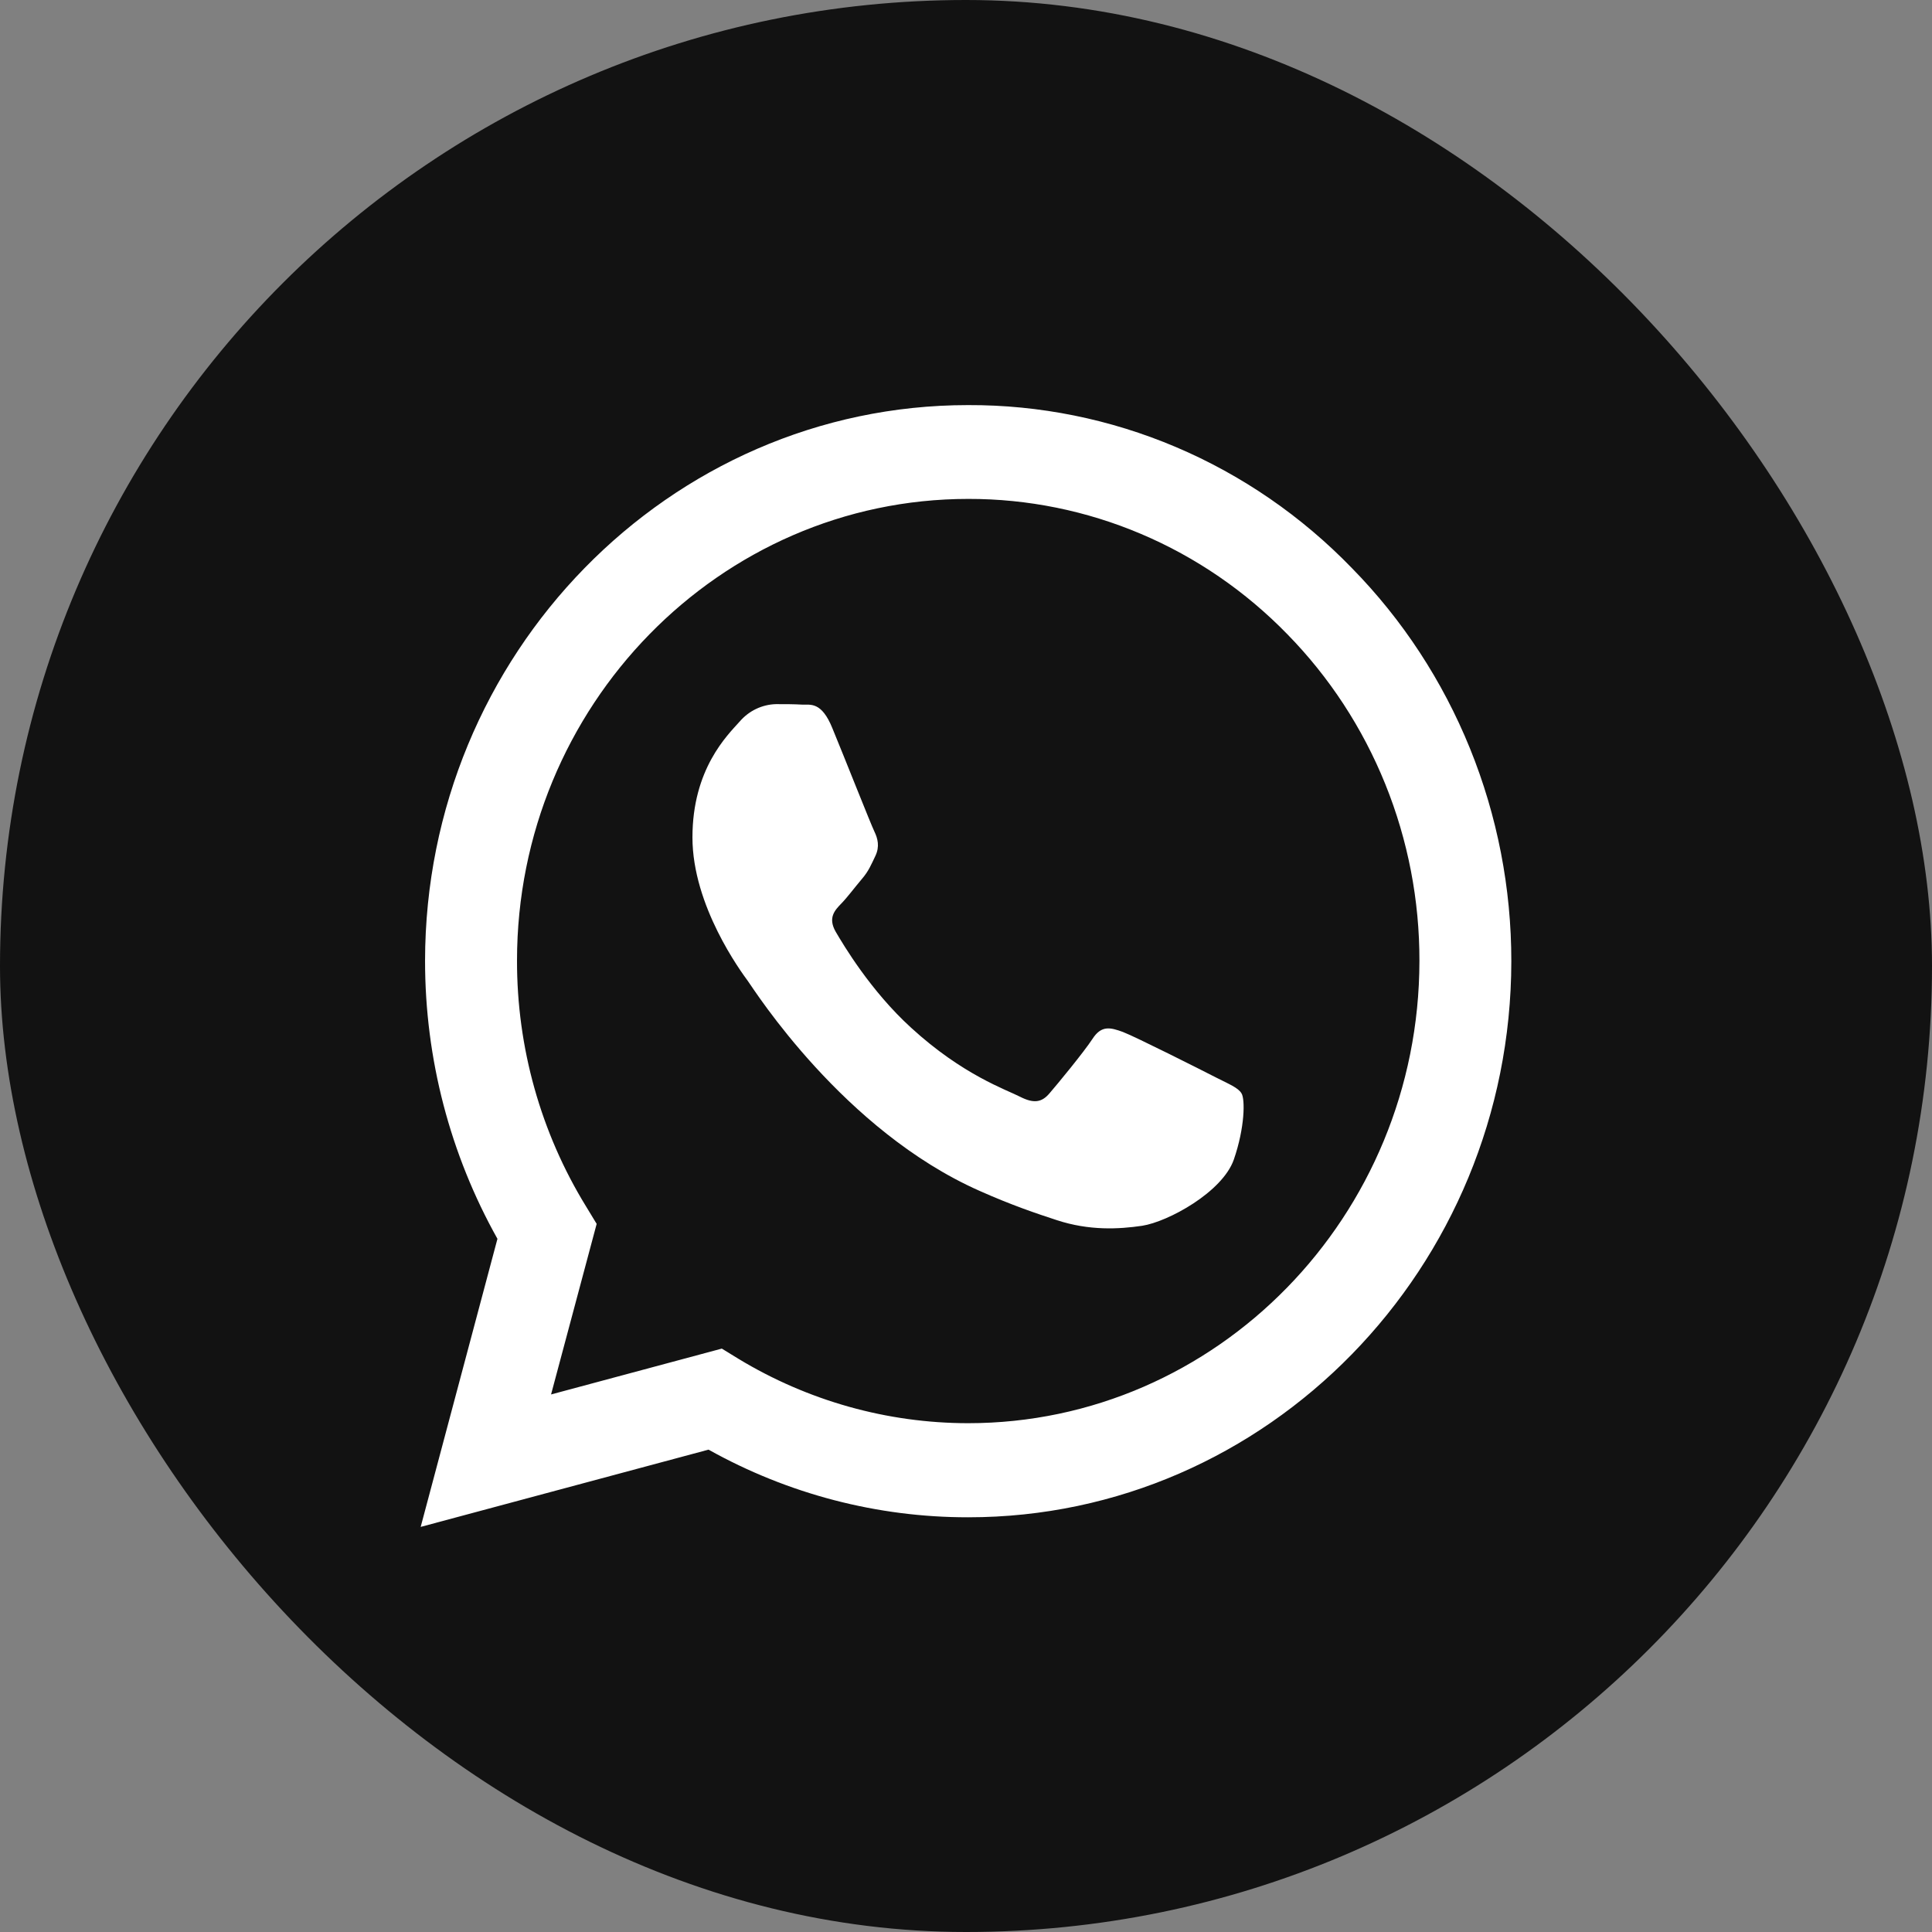
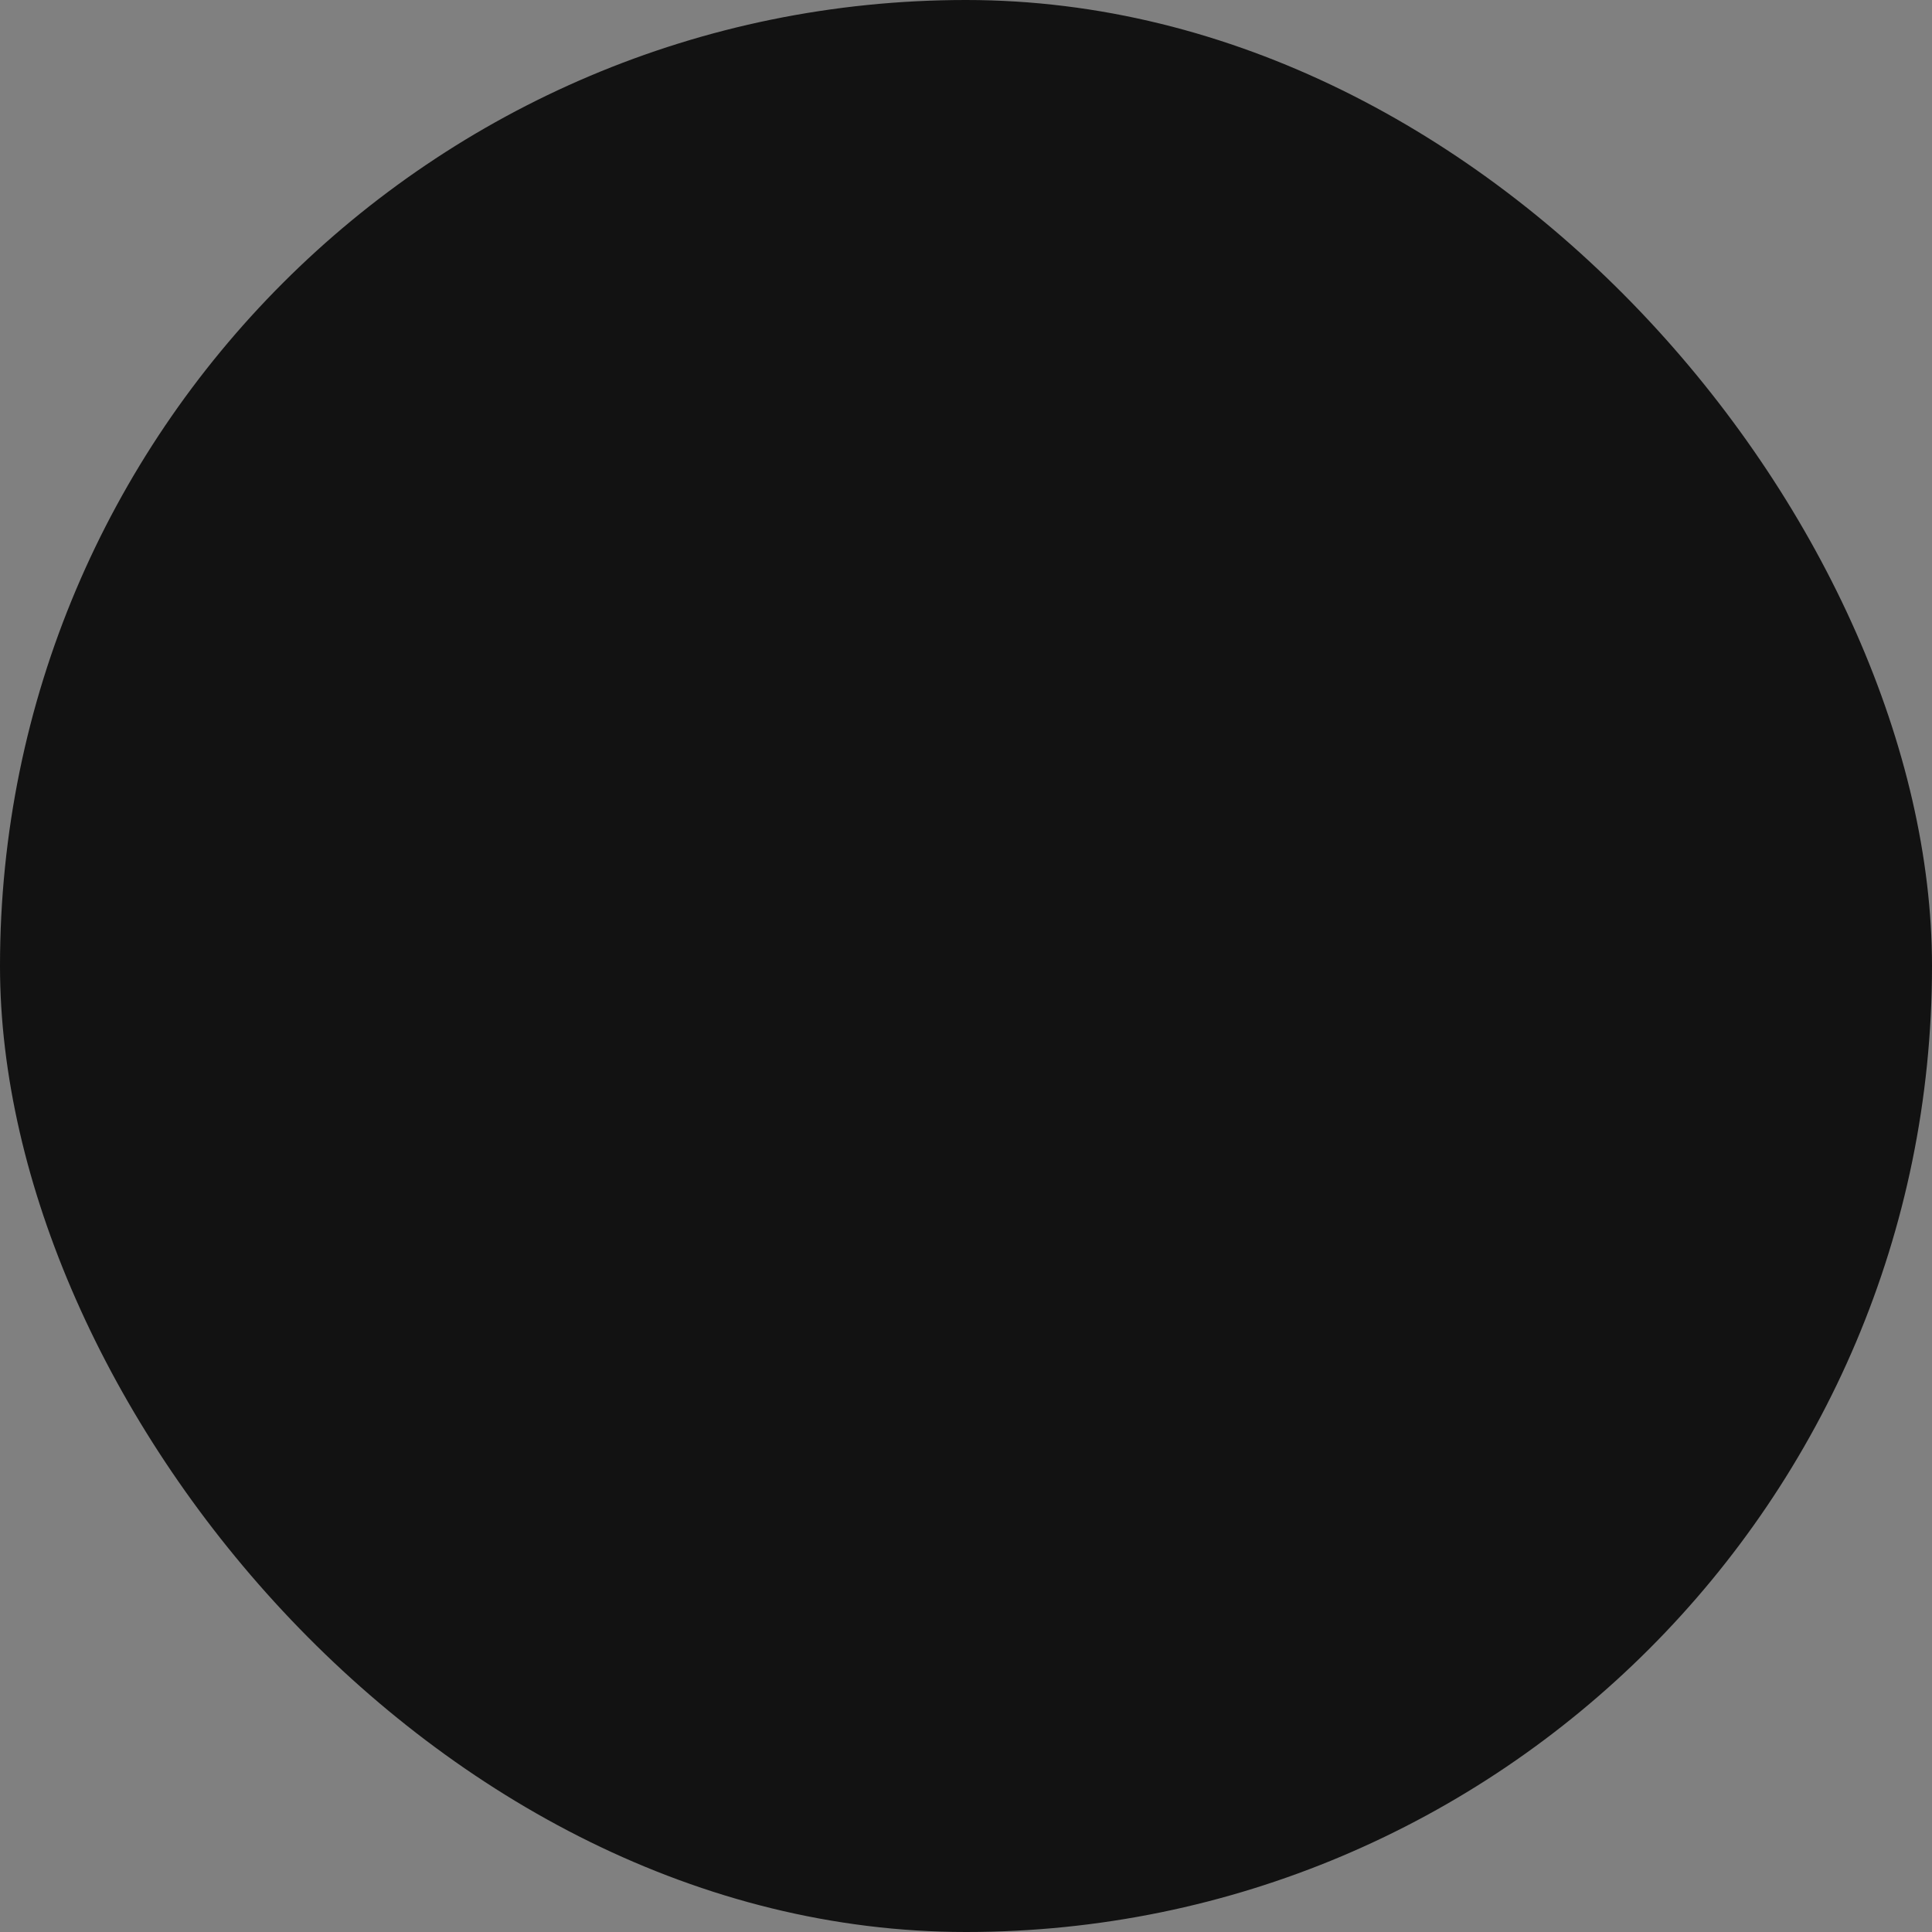
<svg xmlns="http://www.w3.org/2000/svg" width="124" height="124" viewBox="0 0 124 124" fill="none">
  <rect x="0" y="0" width="124" height="124" fill="#808080" stroke="none" />
  <rect width="124" height="124" rx="62" fill="#121212" />
-   <path d="M86.773 36.467C83.55 33.135 79.711 30.493 75.481 28.696C71.25 26.899 66.712 25.983 62.132 26C42.94 26 27.299 42.011 27.281 61.667C27.281 67.963 28.89 74.087 31.927 79.51L27 98L45.476 93.041C50.584 95.895 56.312 97.388 62.132 97.383H62.149C81.346 97.383 96.982 81.373 97 61.699C97.004 57.01 96.102 52.367 94.346 48.036C92.59 43.706 90.019 39.774 86.773 36.467ZM62.132 91.344C56.942 91.34 51.849 89.911 47.383 87.204L46.328 86.556L35.368 89.499L38.295 78.551L37.609 77.422C34.708 72.698 33.173 67.229 33.183 61.649C33.183 45.332 46.179 32.021 62.149 32.021C65.954 32.014 69.723 32.779 73.237 34.27C76.752 35.761 79.944 37.95 82.629 40.711C85.323 43.461 87.458 46.73 88.912 50.329C90.367 53.928 91.111 57.786 91.102 61.681C91.085 78.056 78.089 91.344 62.132 91.344ZM78.019 69.142C77.153 68.696 72.877 66.541 72.073 66.235C71.273 65.942 70.689 65.789 70.117 66.68C69.533 67.567 67.863 69.587 67.362 70.168C66.861 70.766 66.342 70.834 65.472 70.393C64.606 69.943 61.798 69.007 58.475 65.96C55.883 63.598 54.147 60.673 53.628 59.786C53.127 58.895 53.58 58.418 54.015 57.973C54.397 57.577 54.88 56.929 55.316 56.416C55.755 55.903 55.9 55.525 56.186 54.931C56.471 54.328 56.335 53.815 56.12 53.369C55.9 52.924 54.164 48.527 53.43 46.754C52.727 45.004 52.011 45.247 51.474 45.224C50.974 45.193 50.389 45.193 49.804 45.193C49.363 45.204 48.929 45.309 48.529 45.5C48.129 45.691 47.772 45.965 47.48 46.304C46.68 47.195 44.443 49.351 44.443 53.747C44.443 58.144 47.563 62.369 48.003 62.968C48.433 63.566 54.129 72.562 62.87 76.432C64.936 77.354 66.562 77.899 67.832 78.313C69.919 78.997 71.805 78.893 73.308 78.673C74.978 78.412 78.454 76.513 79.188 74.429C79.909 72.341 79.909 70.559 79.689 70.186C79.474 69.808 78.889 69.587 78.019 69.142Z" fill="white" />
</svg>